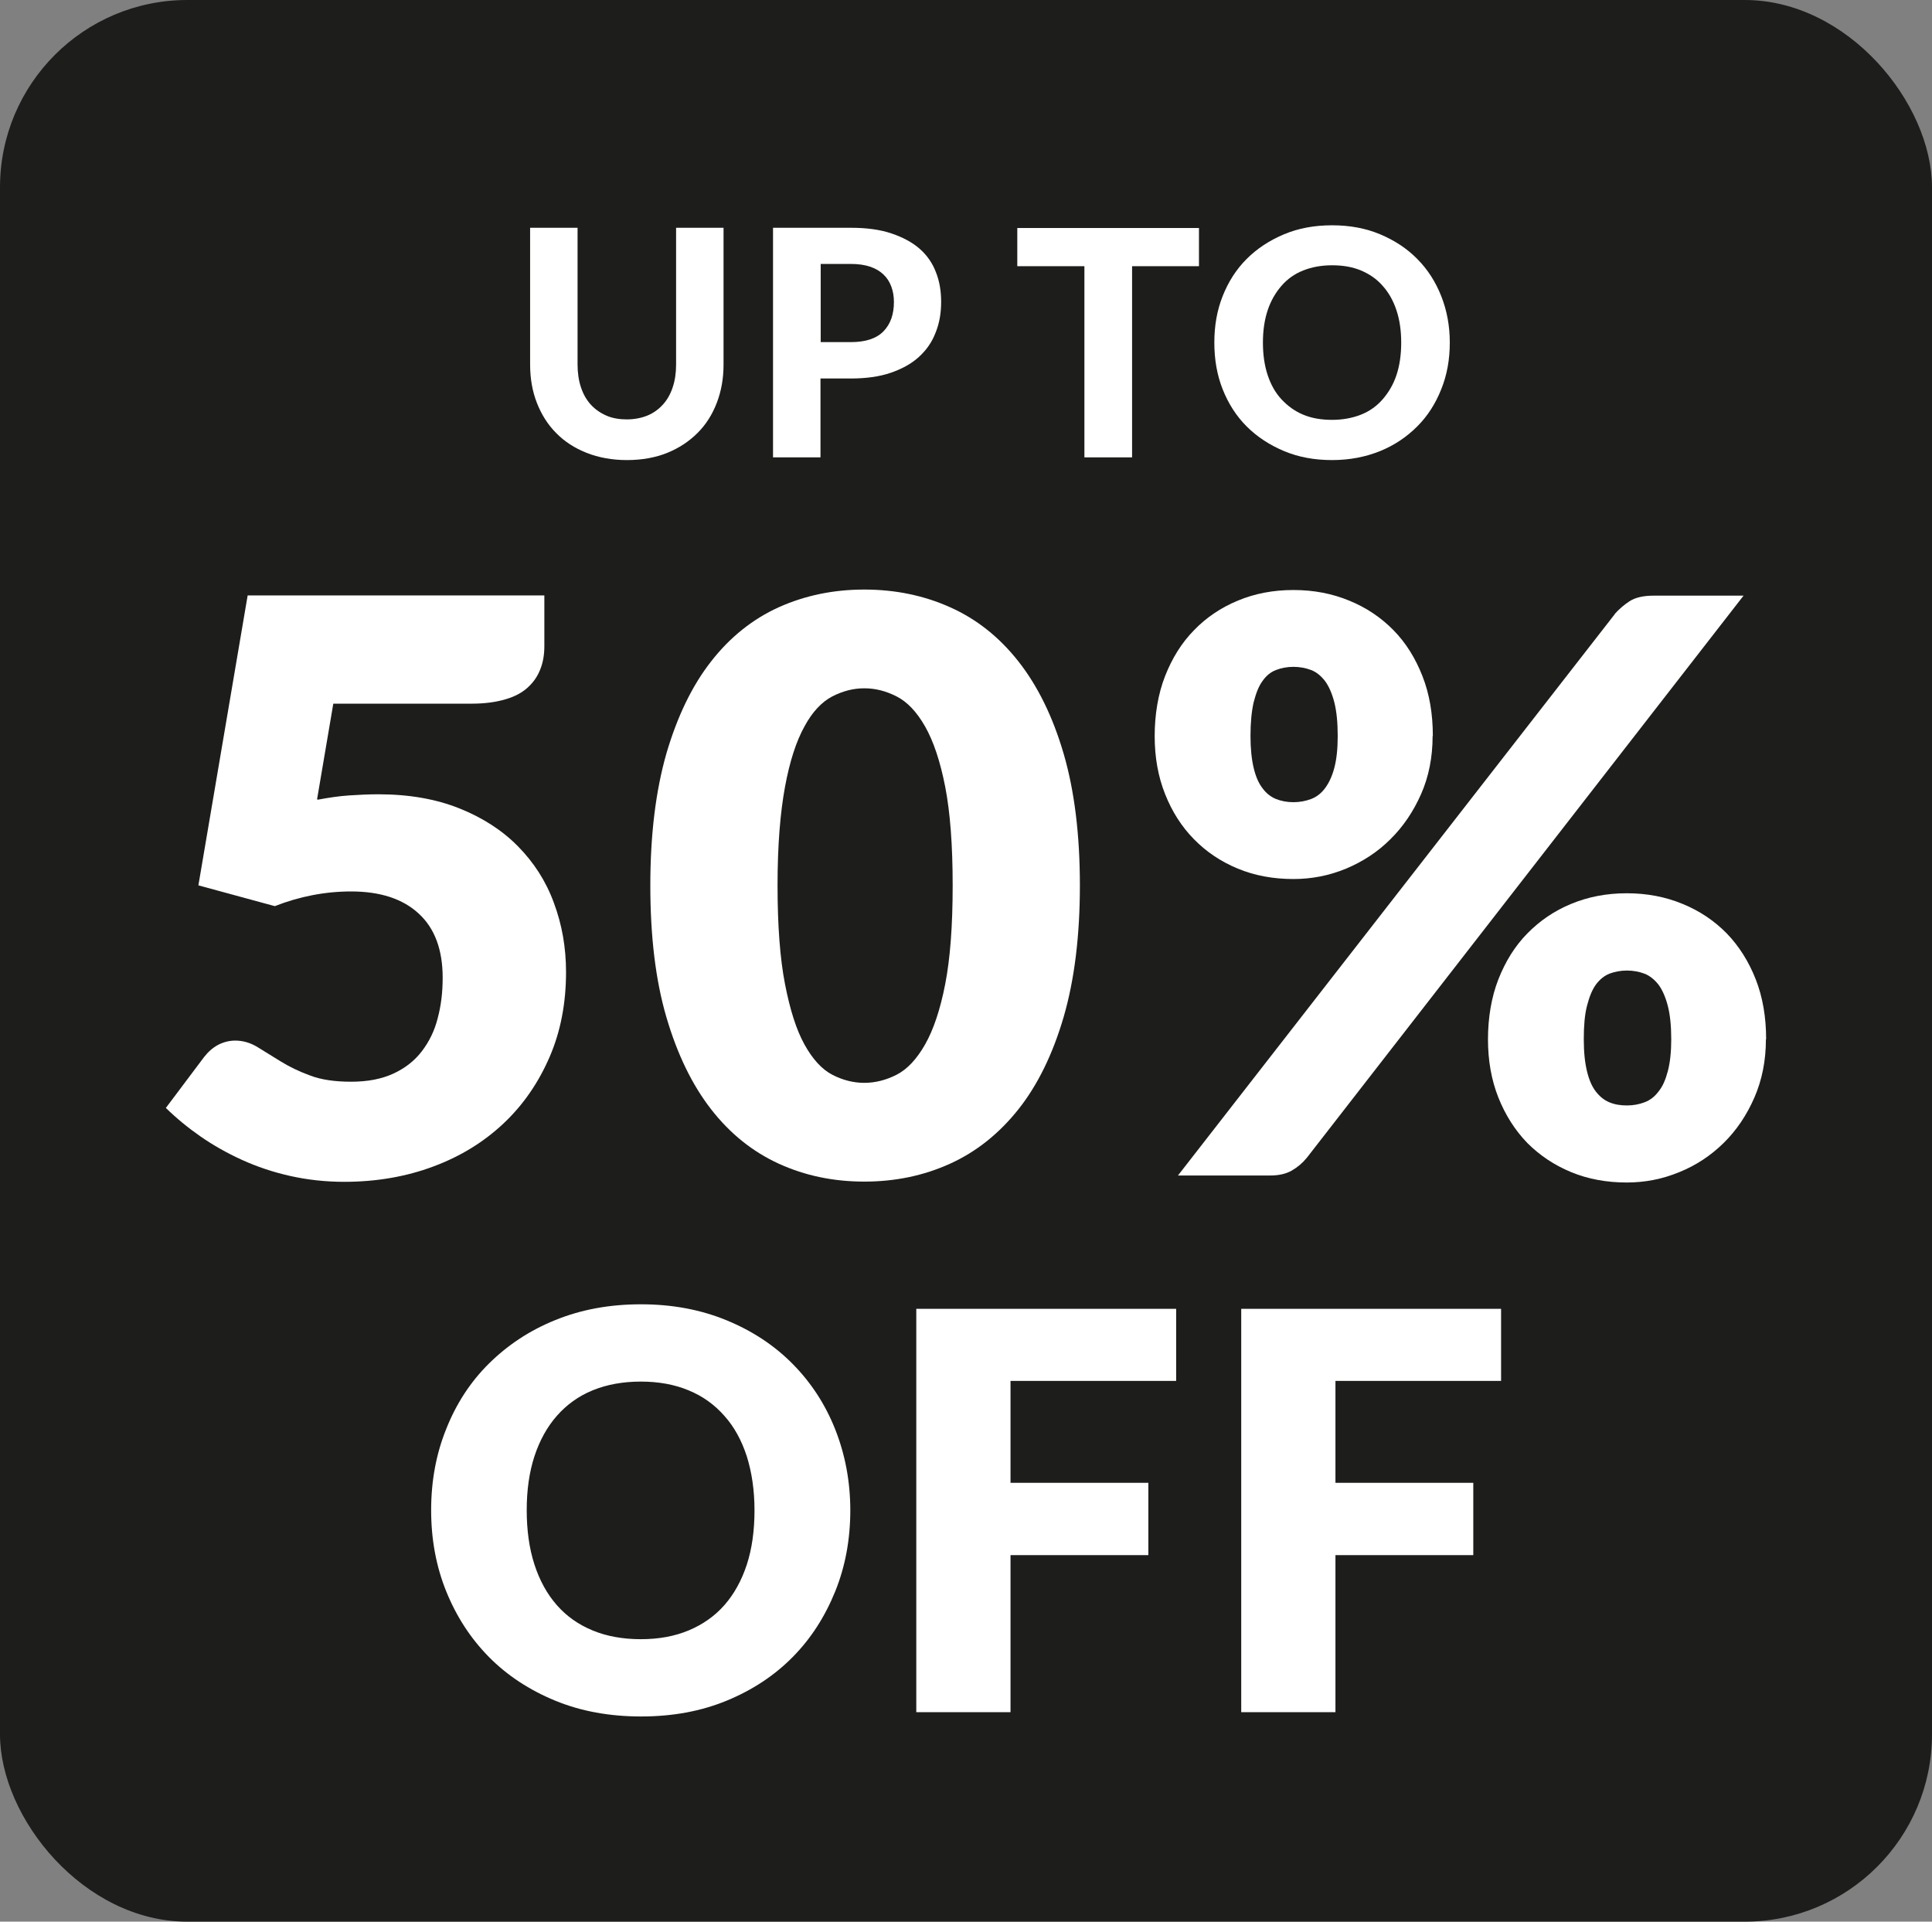
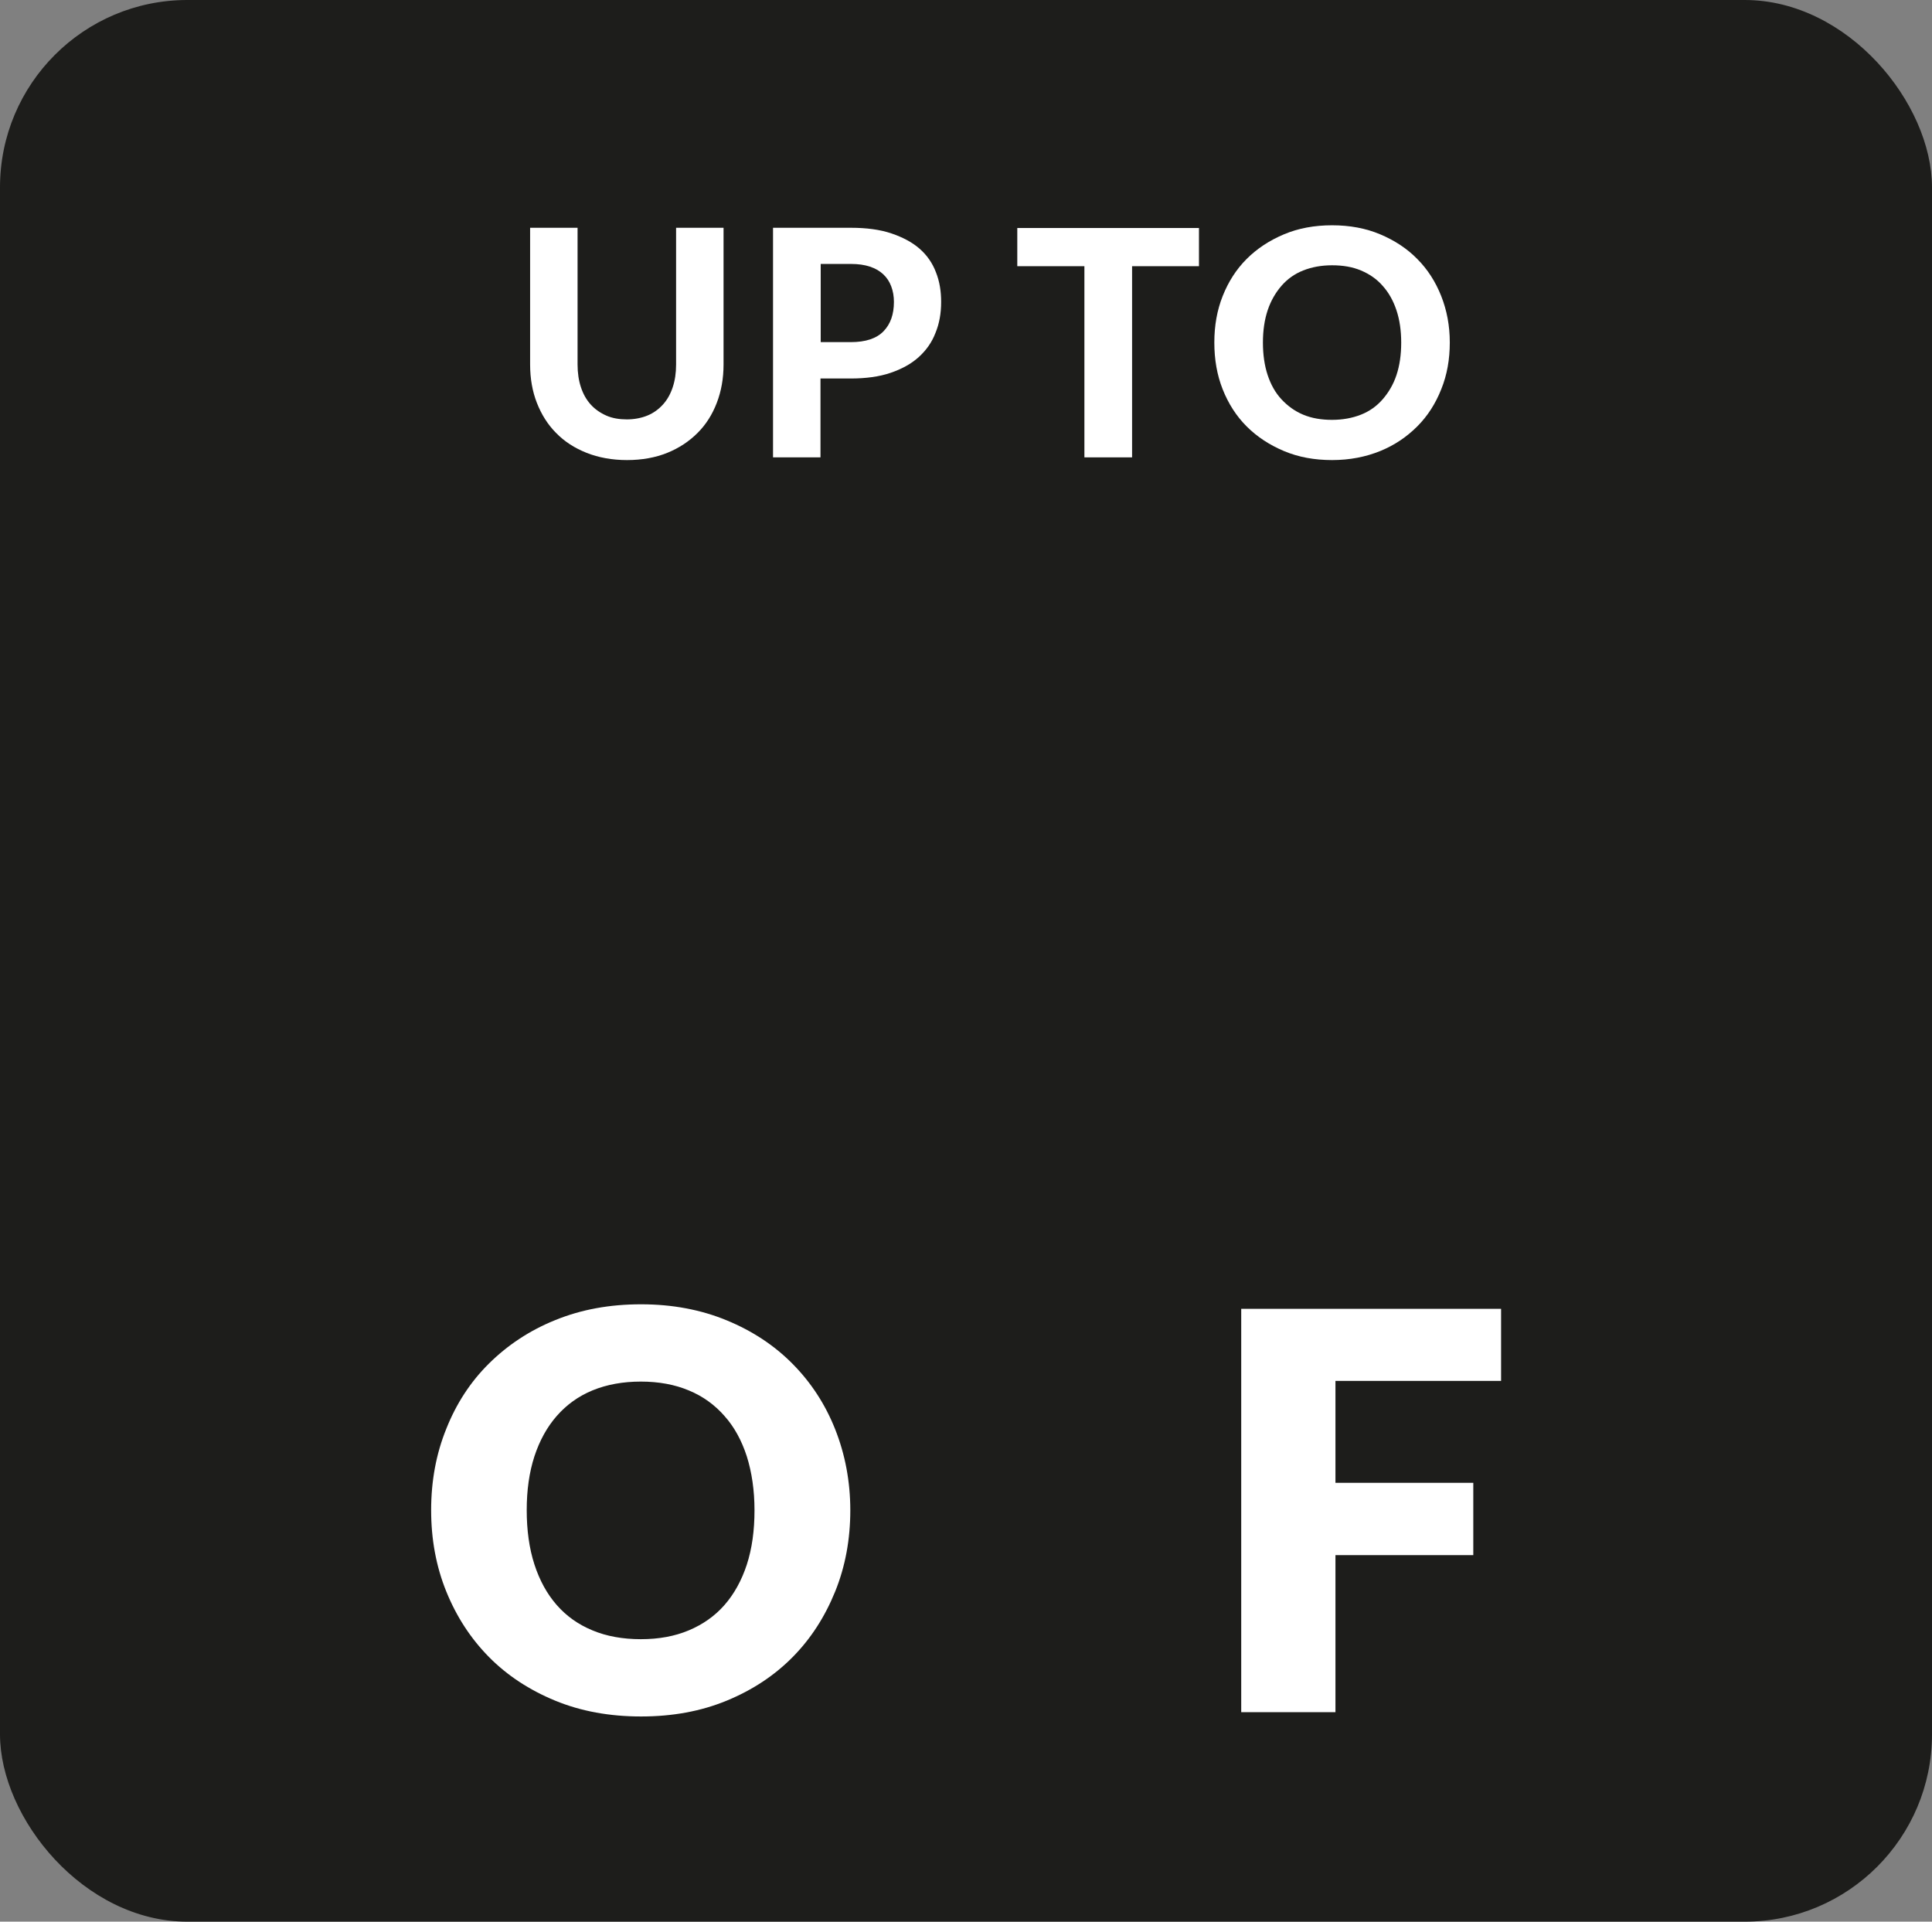
<svg xmlns="http://www.w3.org/2000/svg" viewBox="0 0 85.5 85.04" id="Layer_2">
  <rect x="0" y="0" width="85.5" height="85.04" fill="#808080" stroke="none" />
  <defs>
    <style>
      .cls-1 {
        fill: #fff;
      }

      .cls-2 {
        isolation: isolate;
      }

      .cls-3 {
        fill: #1d1d1b;
      }
    </style>
  </defs>
  <g id="Layer_3">
    <rect ry="8.29" rx="8.29" height="85.04" width="85.5" class="cls-3" />
    <g>
      <g>
        <path d="M37.63,66.83c0,1.29-.22,2.49-.67,3.6-.45,1.11-1.07,2.08-1.88,2.9s-1.78,1.46-2.92,1.93-2.4.7-3.79.7-2.66-.23-3.8-.7c-1.14-.47-2.12-1.11-2.93-1.93s-1.44-1.79-1.89-2.9c-.45-1.11-.67-2.31-.67-3.6s.22-2.49.67-3.6c.44-1.11,1.07-2.08,1.89-2.89s1.79-1.46,2.93-1.92c1.15-.47,2.41-.7,3.8-.7s2.65.24,3.79.71c1.14.47,2.11,1.11,2.92,1.93s1.44,1.78,1.88,2.89c.44,1.11.67,2.31.67,3.59h0ZM33.39,66.83c0-.88-.12-1.68-.34-2.38-.23-.71-.56-1.31-.99-1.79-.43-.49-.95-.87-1.58-1.13-.62-.26-1.33-.39-2.12-.39s-1.51.13-2.14.39-1.15.64-1.58,1.13-.76,1.09-.99,1.79c-.23.71-.34,1.5-.34,2.38s.11,1.69.34,2.4.56,1.31.99,1.8c.43.49.95.86,1.58,1.12.62.26,1.34.39,2.14.39s1.5-.13,2.12-.39c.62-.26,1.15-.63,1.58-1.12.43-.49.76-1.09.99-1.79.23-.71.34-1.51.34-2.4h0Z" class="cls-1" />
-         <path d="M44.72,61.1v4.52h6.1v3.2h-6.1v6.95h-4.17v-17.85h11.5v3.19h-7.33Z" class="cls-1" />
        <path d="M59.1,61.1v4.52h6.1v3.2h-6.1v6.95h-4.17v-17.85h11.5v3.19h-7.33Z" class="cls-1" />
      </g>
      <g>
-         <path d="M14.06,35.39c.48-.09.94-.16,1.39-.19s.88-.05,1.3-.05c1.35,0,2.54.21,3.57.62,1.03.41,1.9.97,2.6,1.68s1.24,1.54,1.59,2.5c.36.96.54,1.98.54,3.07,0,1.37-.24,2.63-.73,3.76-.49,1.13-1.16,2.11-2.03,2.93s-1.9,1.46-3.11,1.91c-1.2.45-2.52.68-3.95.68-.83,0-1.63-.09-2.39-.26s-1.47-.41-2.13-.71-1.28-.65-1.84-1.04-1.07-.81-1.53-1.26l1.69-2.25c.18-.23.38-.41.62-.54.23-.12.49-.19.76-.19.35,0,.68.1.99.29.31.19.65.4,1.02.63s.8.44,1.29.62c.49.19,1.1.28,1.83.28s1.35-.12,1.87-.36.94-.57,1.26-.99.56-.9.7-1.46c.15-.56.22-1.15.22-1.79,0-1.24-.35-2.19-1.06-2.84-.7-.65-1.7-.98-2.99-.98-1.15,0-2.28.22-3.38.65l-3.38-.92,2.18-12.83h13.13v2.25c0,.38-.06.72-.18,1.02-.12.31-.3.57-.55.8s-.58.41-1,.53c-.41.12-.9.19-1.48.19h-6.13l-.72,4.24h.03Z" class="cls-1" />
-         <path d="M47.79,39.18c0,2.24-.24,4.18-.72,5.83-.48,1.64-1.15,3.01-2,4.08s-1.86,1.88-3.03,2.41-2.43.79-3.79.79-2.62-.26-3.78-.79-2.16-1.33-3-2.41-1.5-2.44-1.98-4.08c-.48-1.64-.71-3.58-.71-5.83s.24-4.18.71-5.83c.48-1.64,1.14-3.01,1.98-4.08.84-1.08,1.85-1.88,3-2.4,1.16-.52,2.42-.78,3.78-.78s2.63.26,3.79.78c1.17.52,2.18,1.32,3.03,2.4s1.52,2.44,2,4.08.72,3.59.72,5.83ZM42.16,39.18c0-1.77-.11-3.23-.33-4.36s-.52-2.02-.89-2.67-.79-1.09-1.26-1.33c-.47-.24-.94-.36-1.43-.36s-.95.12-1.42.36c-.46.24-.88.68-1.23,1.33-.36.65-.65,1.53-.86,2.67s-.33,2.58-.33,4.36.11,3.24.33,4.37.5,2.02.86,2.67.77,1.1,1.23,1.34.94.36,1.42.36.96-.12,1.43-.36.89-.69,1.26-1.34.67-1.54.89-2.67.33-2.58.33-4.37Z" class="cls-1" />
-         <path d="M63.4,32.57c0,.94-.17,1.8-.51,2.57s-.79,1.44-1.36,2c-.56.56-1.22.99-1.96,1.3-.75.31-1.52.46-2.33.46-.89,0-1.71-.15-2.46-.46-.75-.31-1.39-.74-1.94-1.3-.55-.56-.97-1.22-1.28-2s-.46-1.63-.46-2.57.15-1.86.46-2.65c.31-.79.73-1.47,1.28-2.03.54-.56,1.19-1,1.94-1.31.74-.31,1.56-.47,2.46-.47s1.72.16,2.47.47c.76.31,1.41.75,1.96,1.31s.97,1.24,1.28,2.03c.31.79.46,1.67.46,2.65h-.01ZM71.46,27.17c.18-.2.39-.39.65-.56s.62-.25,1.07-.25h3.98l-19.33,24.88c-.18.22-.4.41-.66.56s-.58.22-.96.22h-4.08l19.33-24.84h0ZM59.2,32.57c0-.6-.05-1.09-.15-1.49-.1-.39-.24-.71-.41-.94-.18-.23-.38-.4-.62-.49-.24-.09-.5-.14-.78-.14s-.54.05-.77.14c-.24.09-.44.26-.6.49-.17.23-.29.55-.39.94-.09.39-.14.89-.14,1.49,0,.56.05,1.03.14,1.41s.22.68.39.9c.16.22.36.38.6.48.23.09.49.14.77.14s.54-.05.78-.14c.24-.09.45-.25.62-.48s.31-.52.41-.9.15-.84.15-1.41ZM78.15,45.99c0,.94-.17,1.8-.51,2.58-.34.78-.79,1.45-1.36,2.01s-1.22.99-1.96,1.29c-.75.31-1.52.46-2.33.46-.89,0-1.71-.15-2.46-.46-.75-.31-1.39-.74-1.94-1.29-.54-.56-.97-1.23-1.28-2.01s-.46-1.64-.46-2.58.15-1.86.46-2.65.73-1.47,1.28-2.03c.55-.56,1.19-1,1.94-1.31s1.56-.47,2.46-.47,1.72.16,2.47.47c.76.31,1.41.75,1.96,1.31.54.56.97,1.24,1.28,2.03.31.79.46,1.68.46,2.65h0ZM73.96,45.99c0-.59-.05-1.08-.15-1.47s-.24-.71-.41-.94c-.18-.23-.39-.4-.62-.49-.24-.09-.5-.14-.78-.14s-.54.05-.78.14c-.24.1-.43.26-.6.49-.17.24-.29.55-.39.94s-.14.88-.14,1.47.05,1.03.14,1.41.22.68.39.9.36.38.6.48.49.14.78.14.54-.05.78-.14.45-.25.62-.48c.18-.22.31-.52.41-.9.1-.38.15-.85.15-1.41Z" class="cls-1" />
-       </g>
+         </g>
    </g>
    <g class="cls-2">
      <g class="cls-2">
        <path d="M27.73,18.56c.34,0,.65-.06.92-.17.27-.11.5-.28.69-.49s.33-.46.43-.76c.1-.3.15-.63.15-1.01v-6.05h2.1v6.05c0,.62-.1,1.18-.3,1.7-.2.52-.48.96-.85,1.33-.37.37-.82.67-1.34.88s-1.12.32-1.78.32-1.26-.11-1.79-.32-.98-.5-1.35-.88c-.37-.37-.65-.82-.85-1.33s-.3-1.08-.3-1.7v-6.05h2.1v6.05c0,.37.05.71.15,1.01.1.3.24.55.43.76s.42.37.69.49.58.17.92.17Z" class="cls-1" />
      </g>
      <g class="cls-2">
        <path d="M37.65,10.08c.7,0,1.3.08,1.8.25s.92.39,1.25.68.57.64.72,1.04c.16.4.23.84.23,1.31,0,.5-.08.96-.25,1.37-.16.42-.41.77-.74,1.07-.33.3-.75.53-1.25.7-.5.17-1.09.25-1.77.25h-1.33v3.49h-2.1v-10.16h3.43ZM37.65,15.14c.66,0,1.14-.16,1.45-.48s.46-.75.46-1.3c0-.25-.04-.48-.12-.69-.08-.21-.19-.38-.35-.53-.16-.15-.35-.26-.59-.34-.24-.08-.52-.12-.85-.12h-1.33v3.46h1.33Z" class="cls-1" />
      </g>
      <g class="cls-2">
        <path d="M53.07,11.78h-2.97v8.46h-2.11v-8.46h-2.97v-1.69h8.04v1.69Z" class="cls-1" />
      </g>
      <g class="cls-2">
        <path d="M64.16,15.16c0,.74-.12,1.43-.38,2.07-.25.63-.6,1.18-1.06,1.64s-1,.83-1.64,1.09-1.35.4-2.13.4-1.49-.13-2.13-.4-1.19-.63-1.65-1.09c-.46-.46-.81-1.01-1.06-1.64-.25-.63-.37-1.32-.37-2.07s.12-1.43.37-2.06c.25-.63.6-1.18,1.06-1.64.46-.46,1.01-.82,1.65-1.09s1.35-.4,2.13-.4,1.49.13,2.13.4,1.19.63,1.64,1.09c.46.46.81,1.01,1.06,1.64.25.63.38,1.32.38,2.05ZM62.01,15.16c0-.53-.07-1.01-.21-1.43-.14-.42-.34-.78-.61-1.08-.26-.3-.58-.52-.96-.68s-.8-.23-1.28-.23-.9.08-1.28.23-.7.38-.96.68c-.26.3-.47.66-.61,1.08-.14.42-.21.9-.21,1.43s.07,1.02.21,1.44c.14.42.34.78.61,1.07s.58.52.96.68.81.23,1.28.23.9-.08,1.28-.23.7-.38.96-.68.47-.65.61-1.07c.14-.42.21-.9.21-1.44Z" class="cls-1" />
      </g>
    </g>
  </g>
</svg>